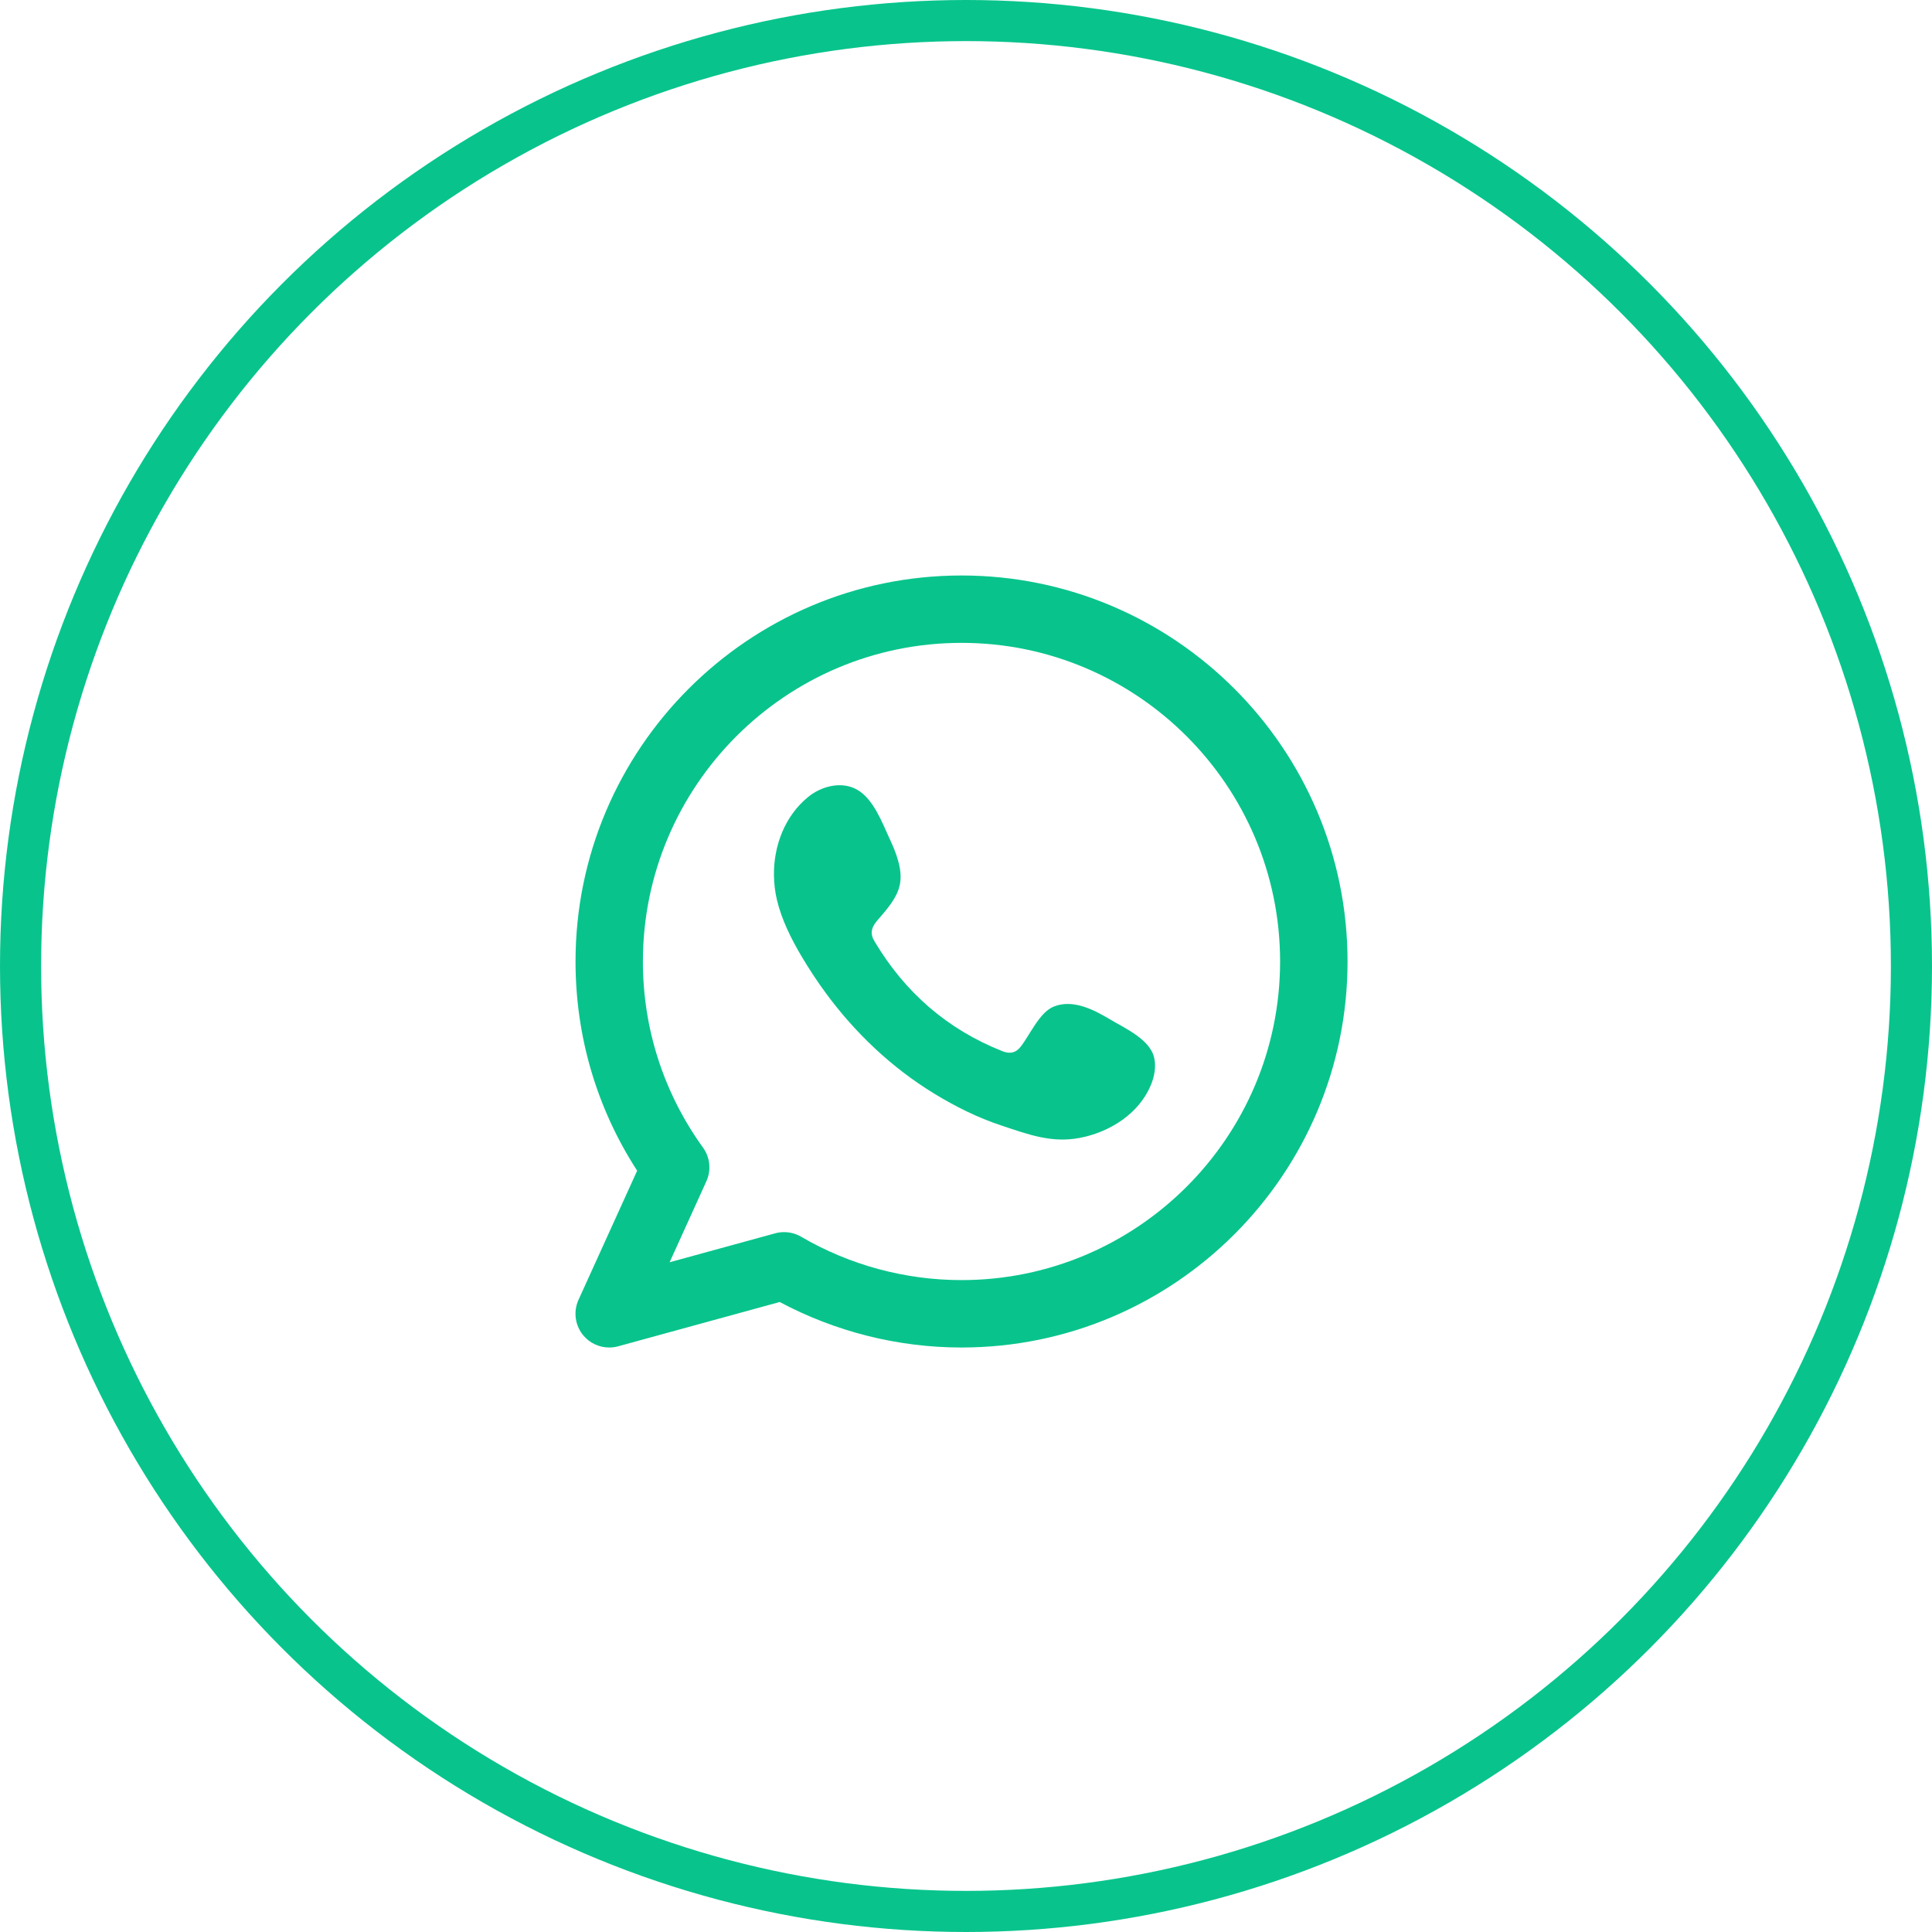
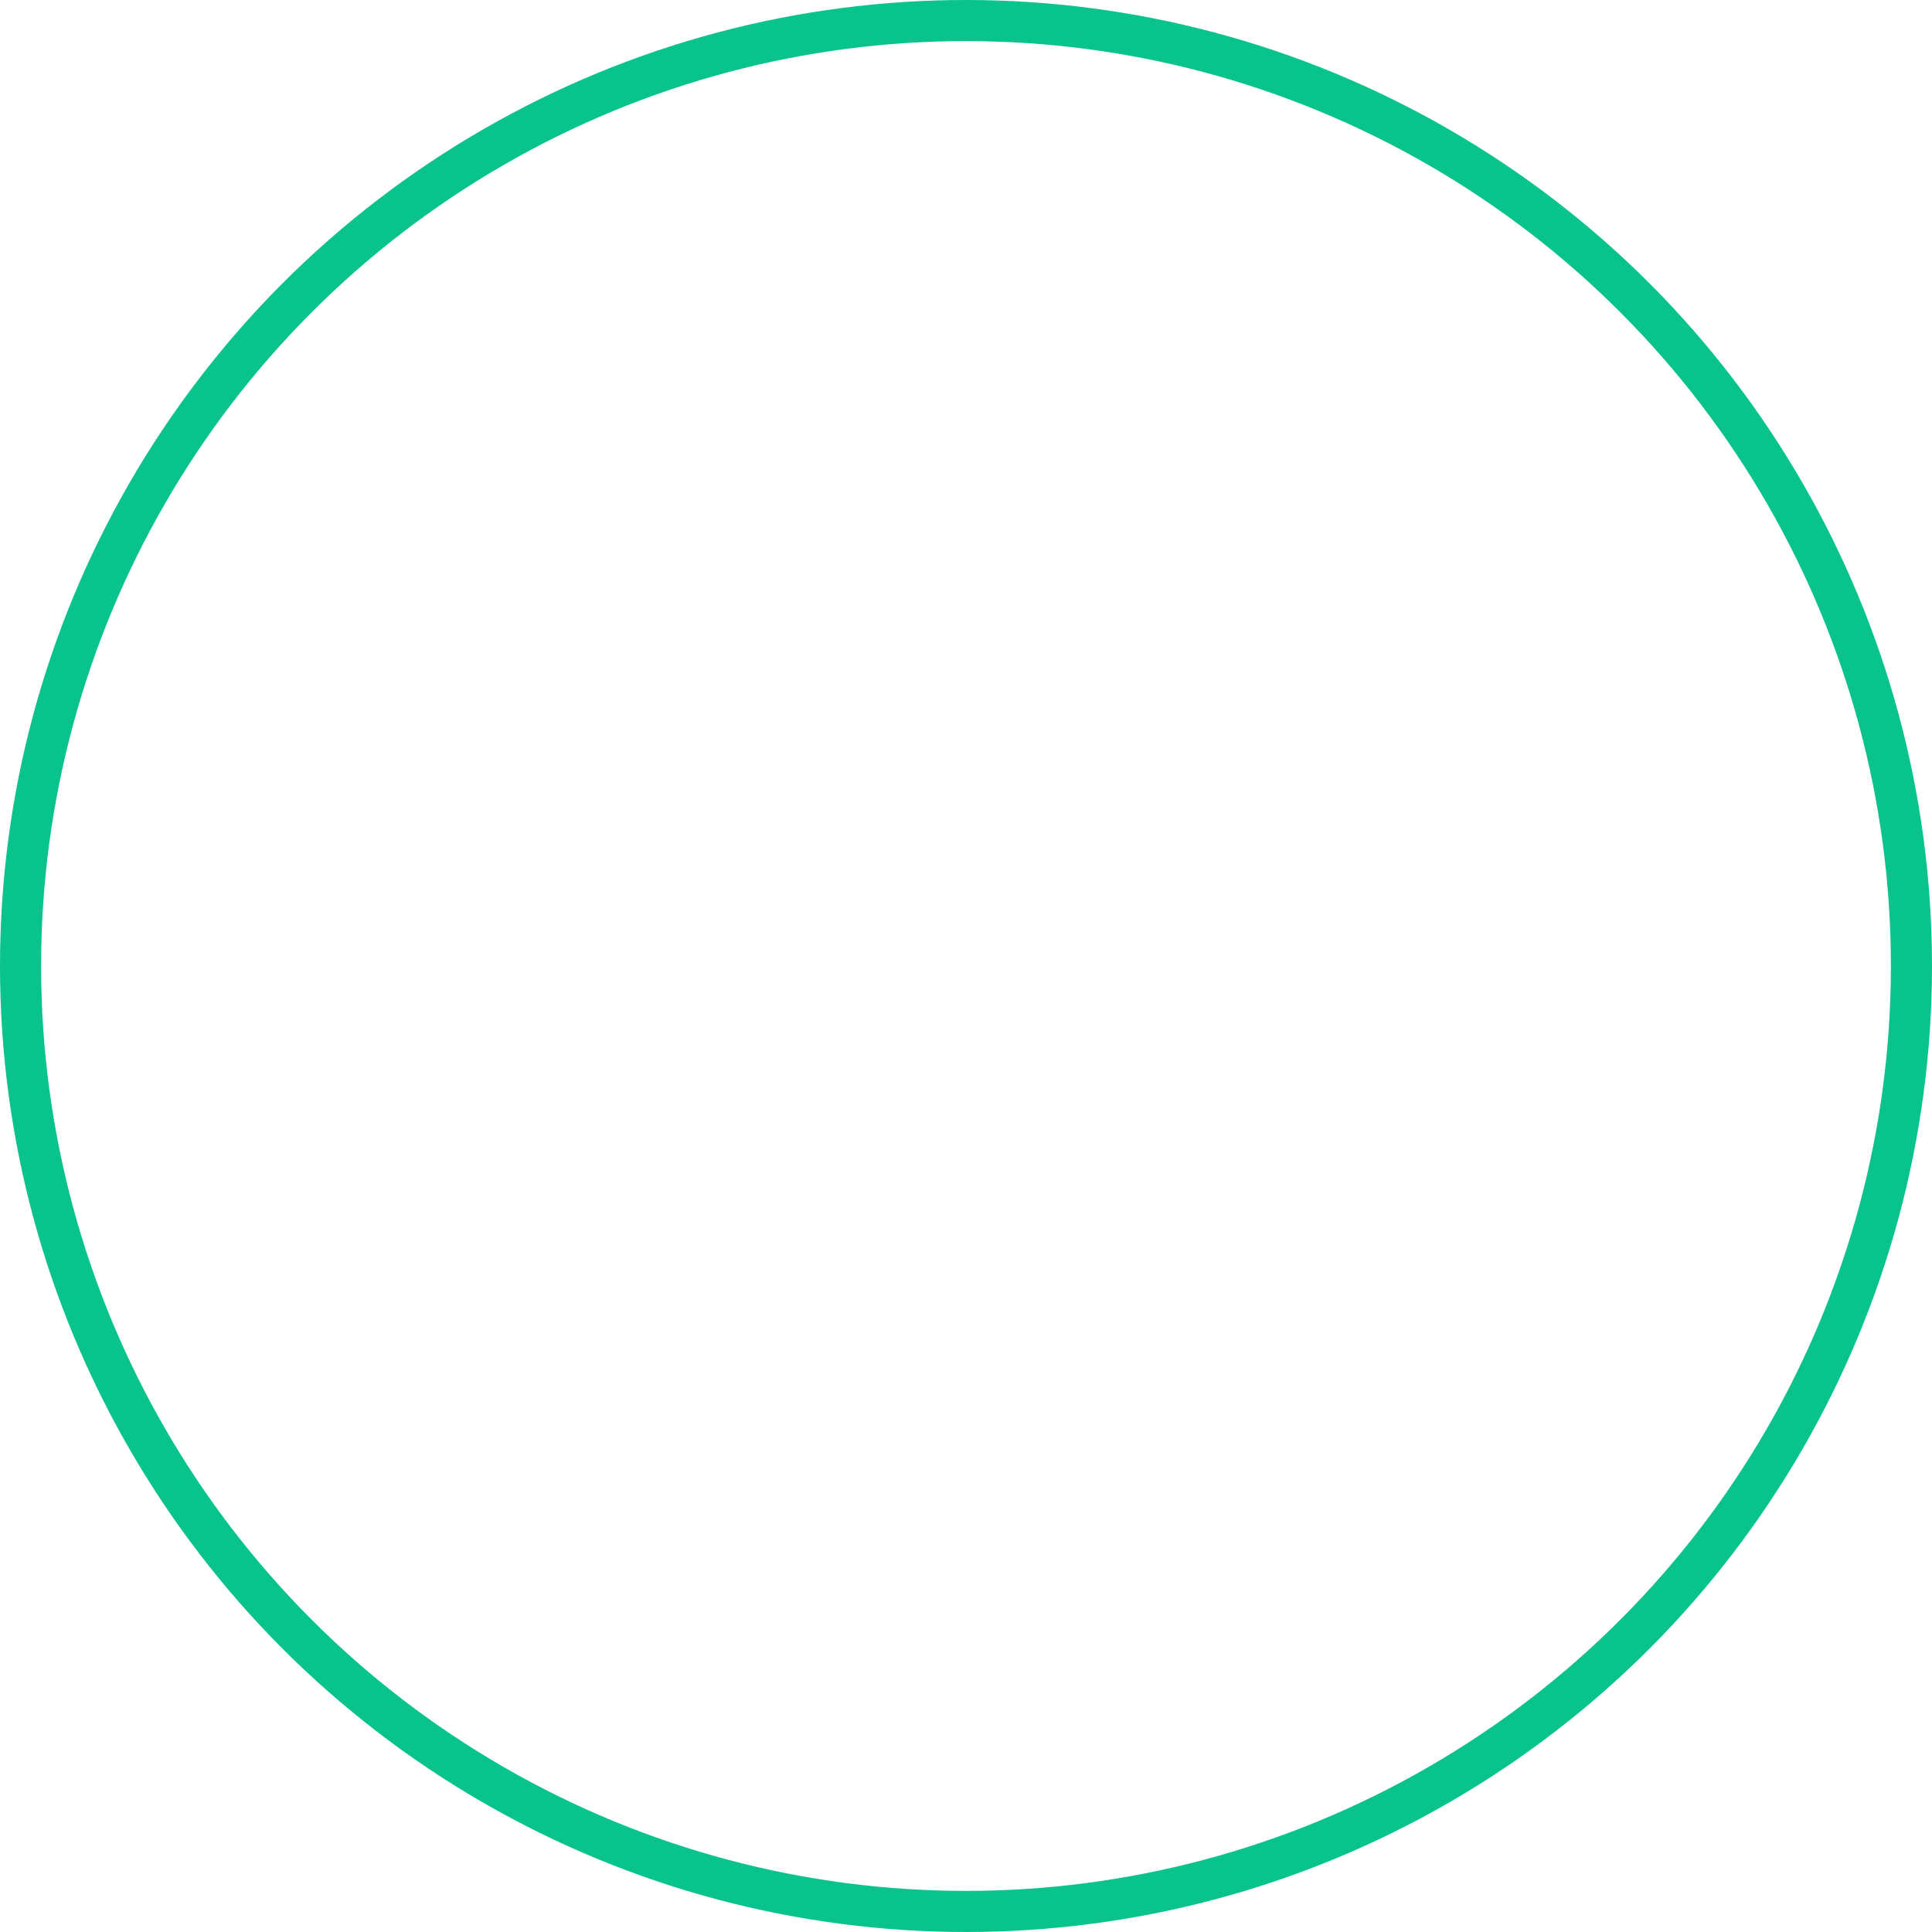
<svg xmlns="http://www.w3.org/2000/svg" width="47" height="47" viewBox="0 0 47 47" fill="none">
  <circle cx="23.5" cy="23.5" r="23" stroke="#08C48C" />
  <g clip-path="url(#clip0_65_1678)">
-     <path fill-rule="evenodd" clip-rule="evenodd" d="M23.391 31.141C22.02 31.141 20.67 30.776 19.489 30.086C19.362 30.012 19.218 29.974 19.075 29.974C19.002 29.974 18.929 29.983 18.858 30.003L16.29 30.707L17.184 28.737C17.306 28.469 17.274 28.157 17.103 27.919C16.146 26.593 15.64 25.026 15.64 23.39C15.64 19.117 19.117 15.639 23.391 15.639C27.665 15.639 31.141 19.117 31.141 23.39C31.141 27.664 27.665 31.141 23.391 31.141ZM23.391 14C18.213 14 14.001 18.213 14.001 23.39C14.001 25.212 14.517 26.961 15.5 28.48L14.073 31.622C13.942 31.912 13.99 32.251 14.196 32.493C14.354 32.679 14.584 32.781 14.82 32.781C14.893 32.781 14.965 32.772 15.037 32.752L18.968 31.674C20.325 32.398 21.846 32.781 23.391 32.781C28.569 32.781 32.782 28.569 32.782 23.39C32.782 18.213 28.569 14 23.391 14Z" fill="#08C48C" />
-     <path fill-rule="evenodd" clip-rule="evenodd" d="M27.001 24.797C26.608 24.561 26.096 24.299 25.633 24.488C25.278 24.634 25.051 25.19 24.821 25.474C24.702 25.62 24.561 25.643 24.379 25.57C23.045 25.039 22.023 24.148 21.287 22.921C21.163 22.73 21.185 22.579 21.334 22.402C21.557 22.141 21.837 21.843 21.896 21.491C21.957 21.137 21.792 20.725 21.645 20.411C21.459 20.009 21.251 19.437 20.848 19.209C20.479 19 19.991 19.118 19.662 19.386C19.094 19.848 18.819 20.574 18.828 21.293C18.83 21.497 18.855 21.701 18.902 21.899C19.017 22.373 19.236 22.816 19.483 23.237C19.67 23.555 19.872 23.863 20.09 24.159C20.803 25.129 21.691 25.971 22.719 26.6C23.232 26.915 23.786 27.191 24.359 27.38C25.002 27.593 25.574 27.814 26.267 27.682C26.994 27.544 27.71 27.094 27.998 26.394C28.084 26.187 28.127 25.956 28.079 25.737C27.98 25.285 27.367 25.016 27.001 24.797Z" fill="#08C48C" />
-   </g>
+     </g>
  <defs>
    <clipPath id="clip0_65_1678">
-       <rect width="19" height="19" fill="white" transform="translate(14 14)" />
-     </clipPath>
+       </clipPath>
  </defs>
</svg>